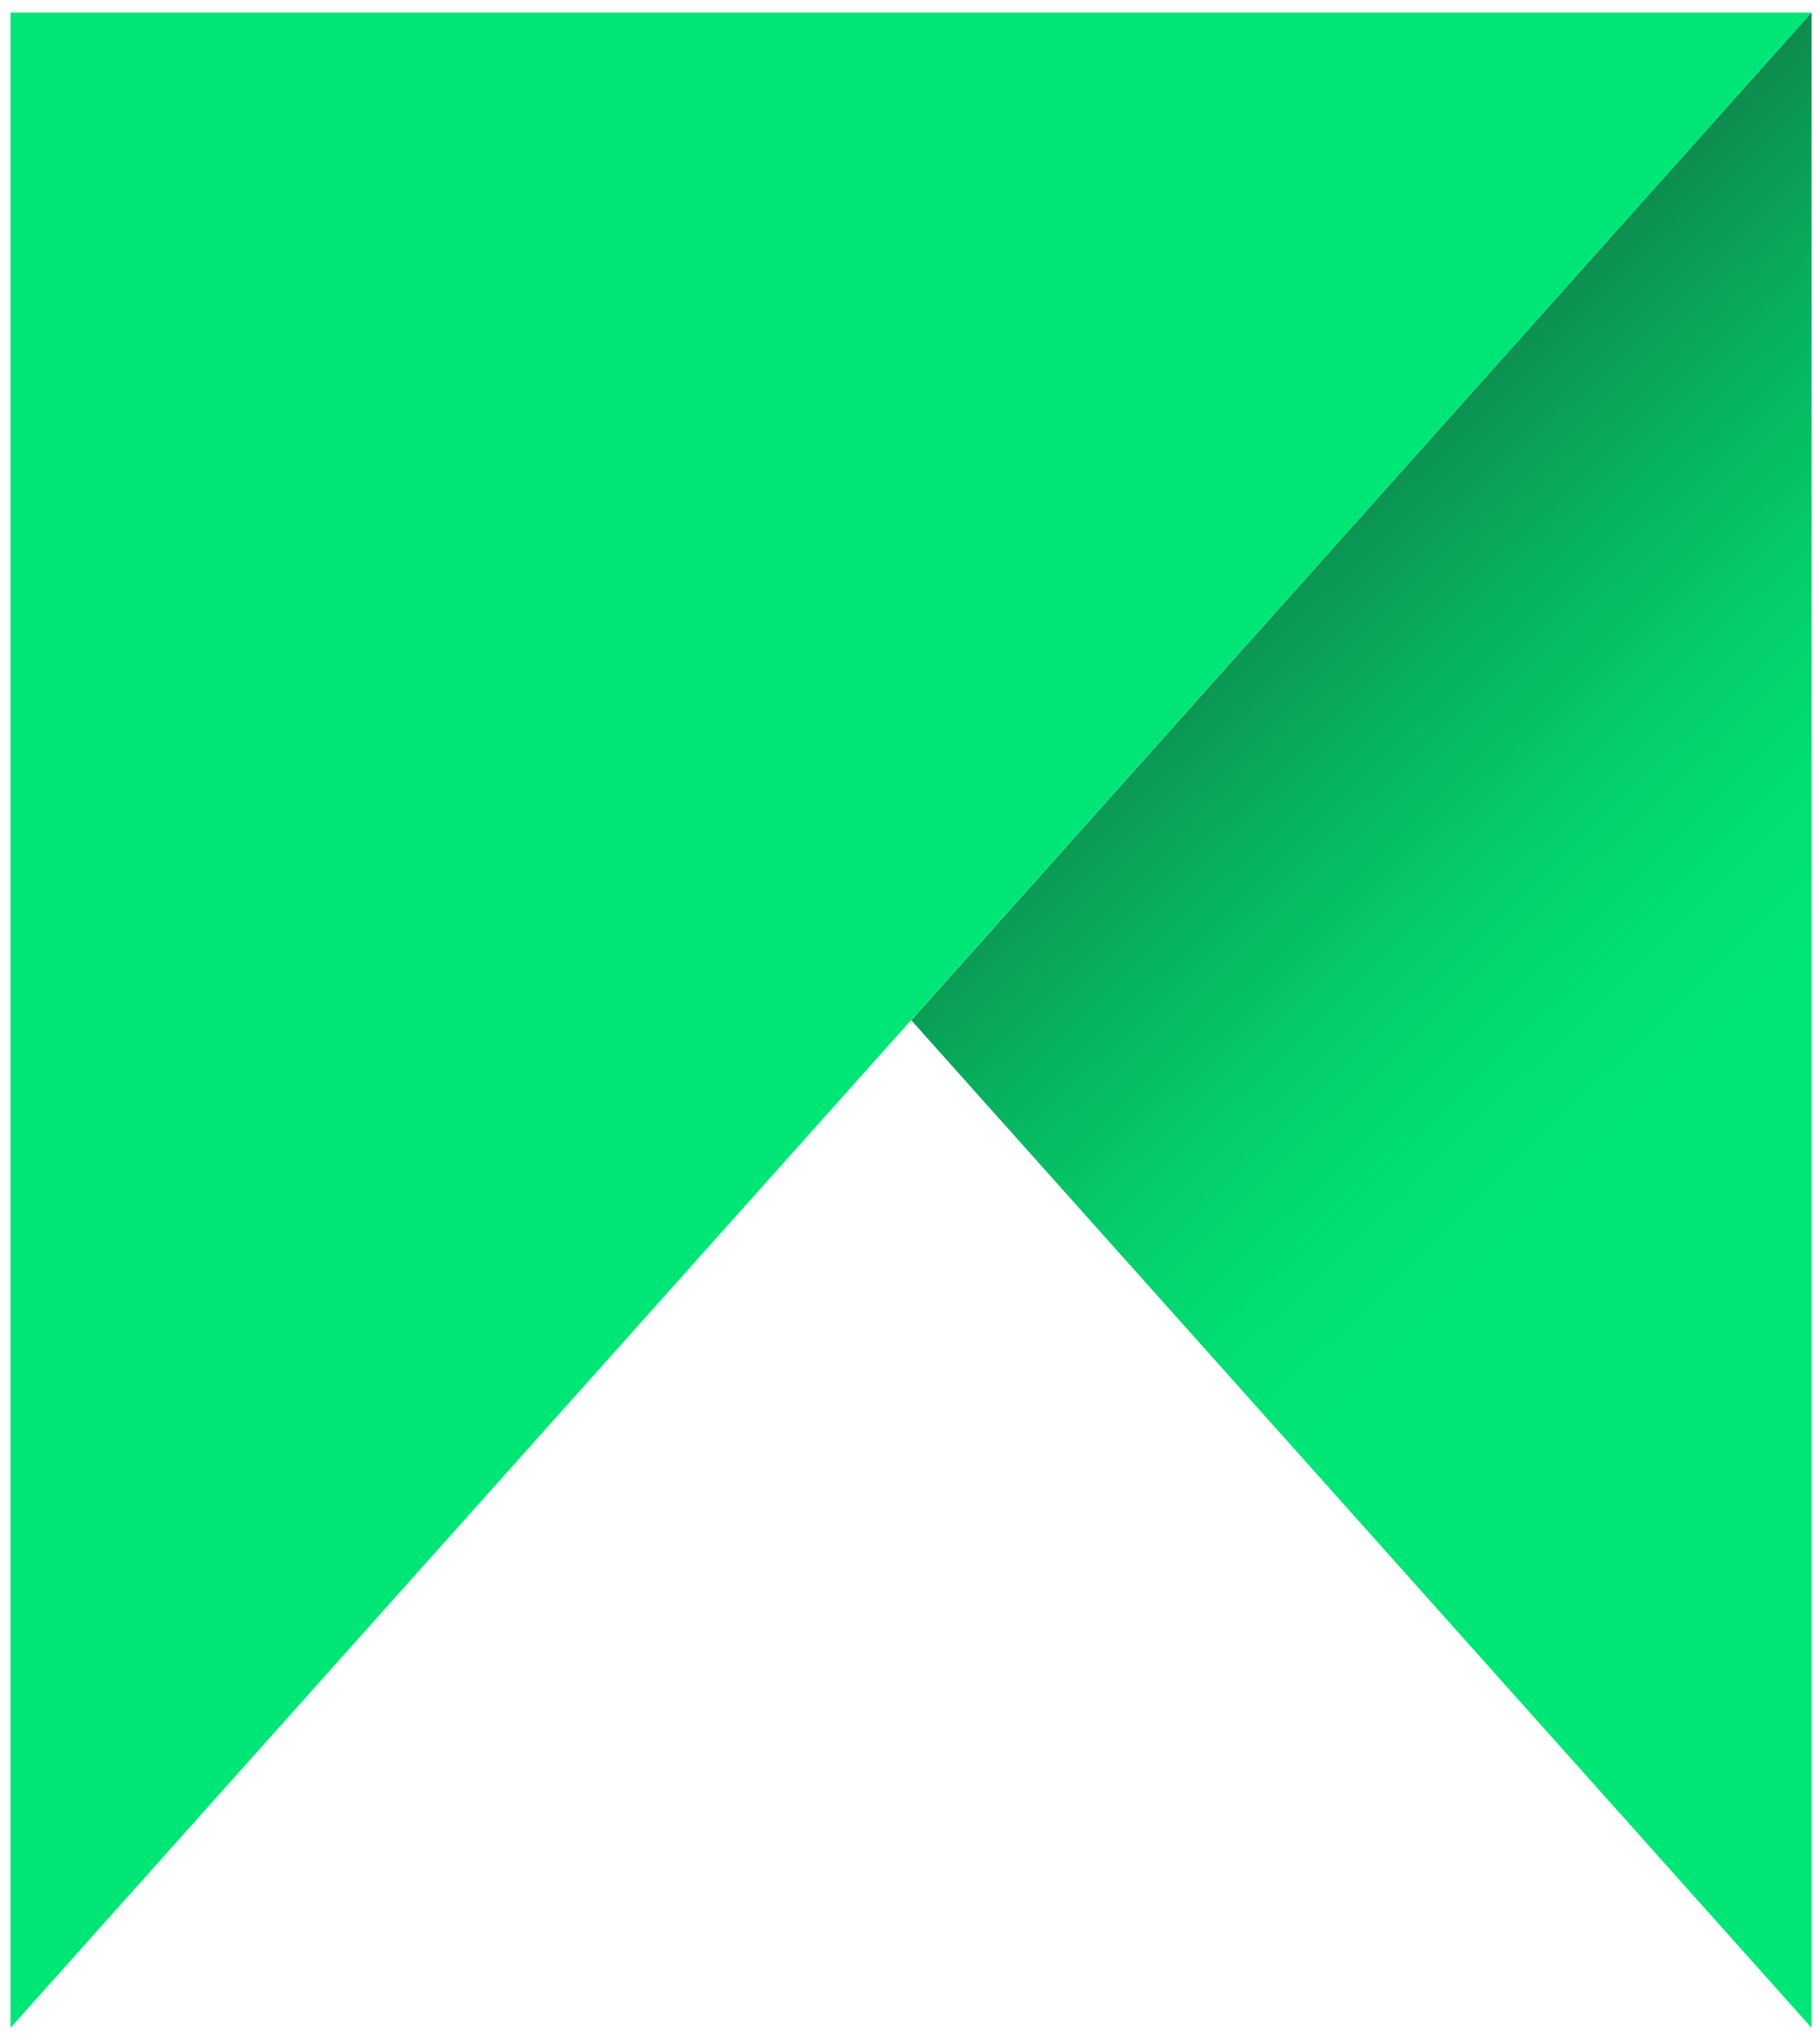
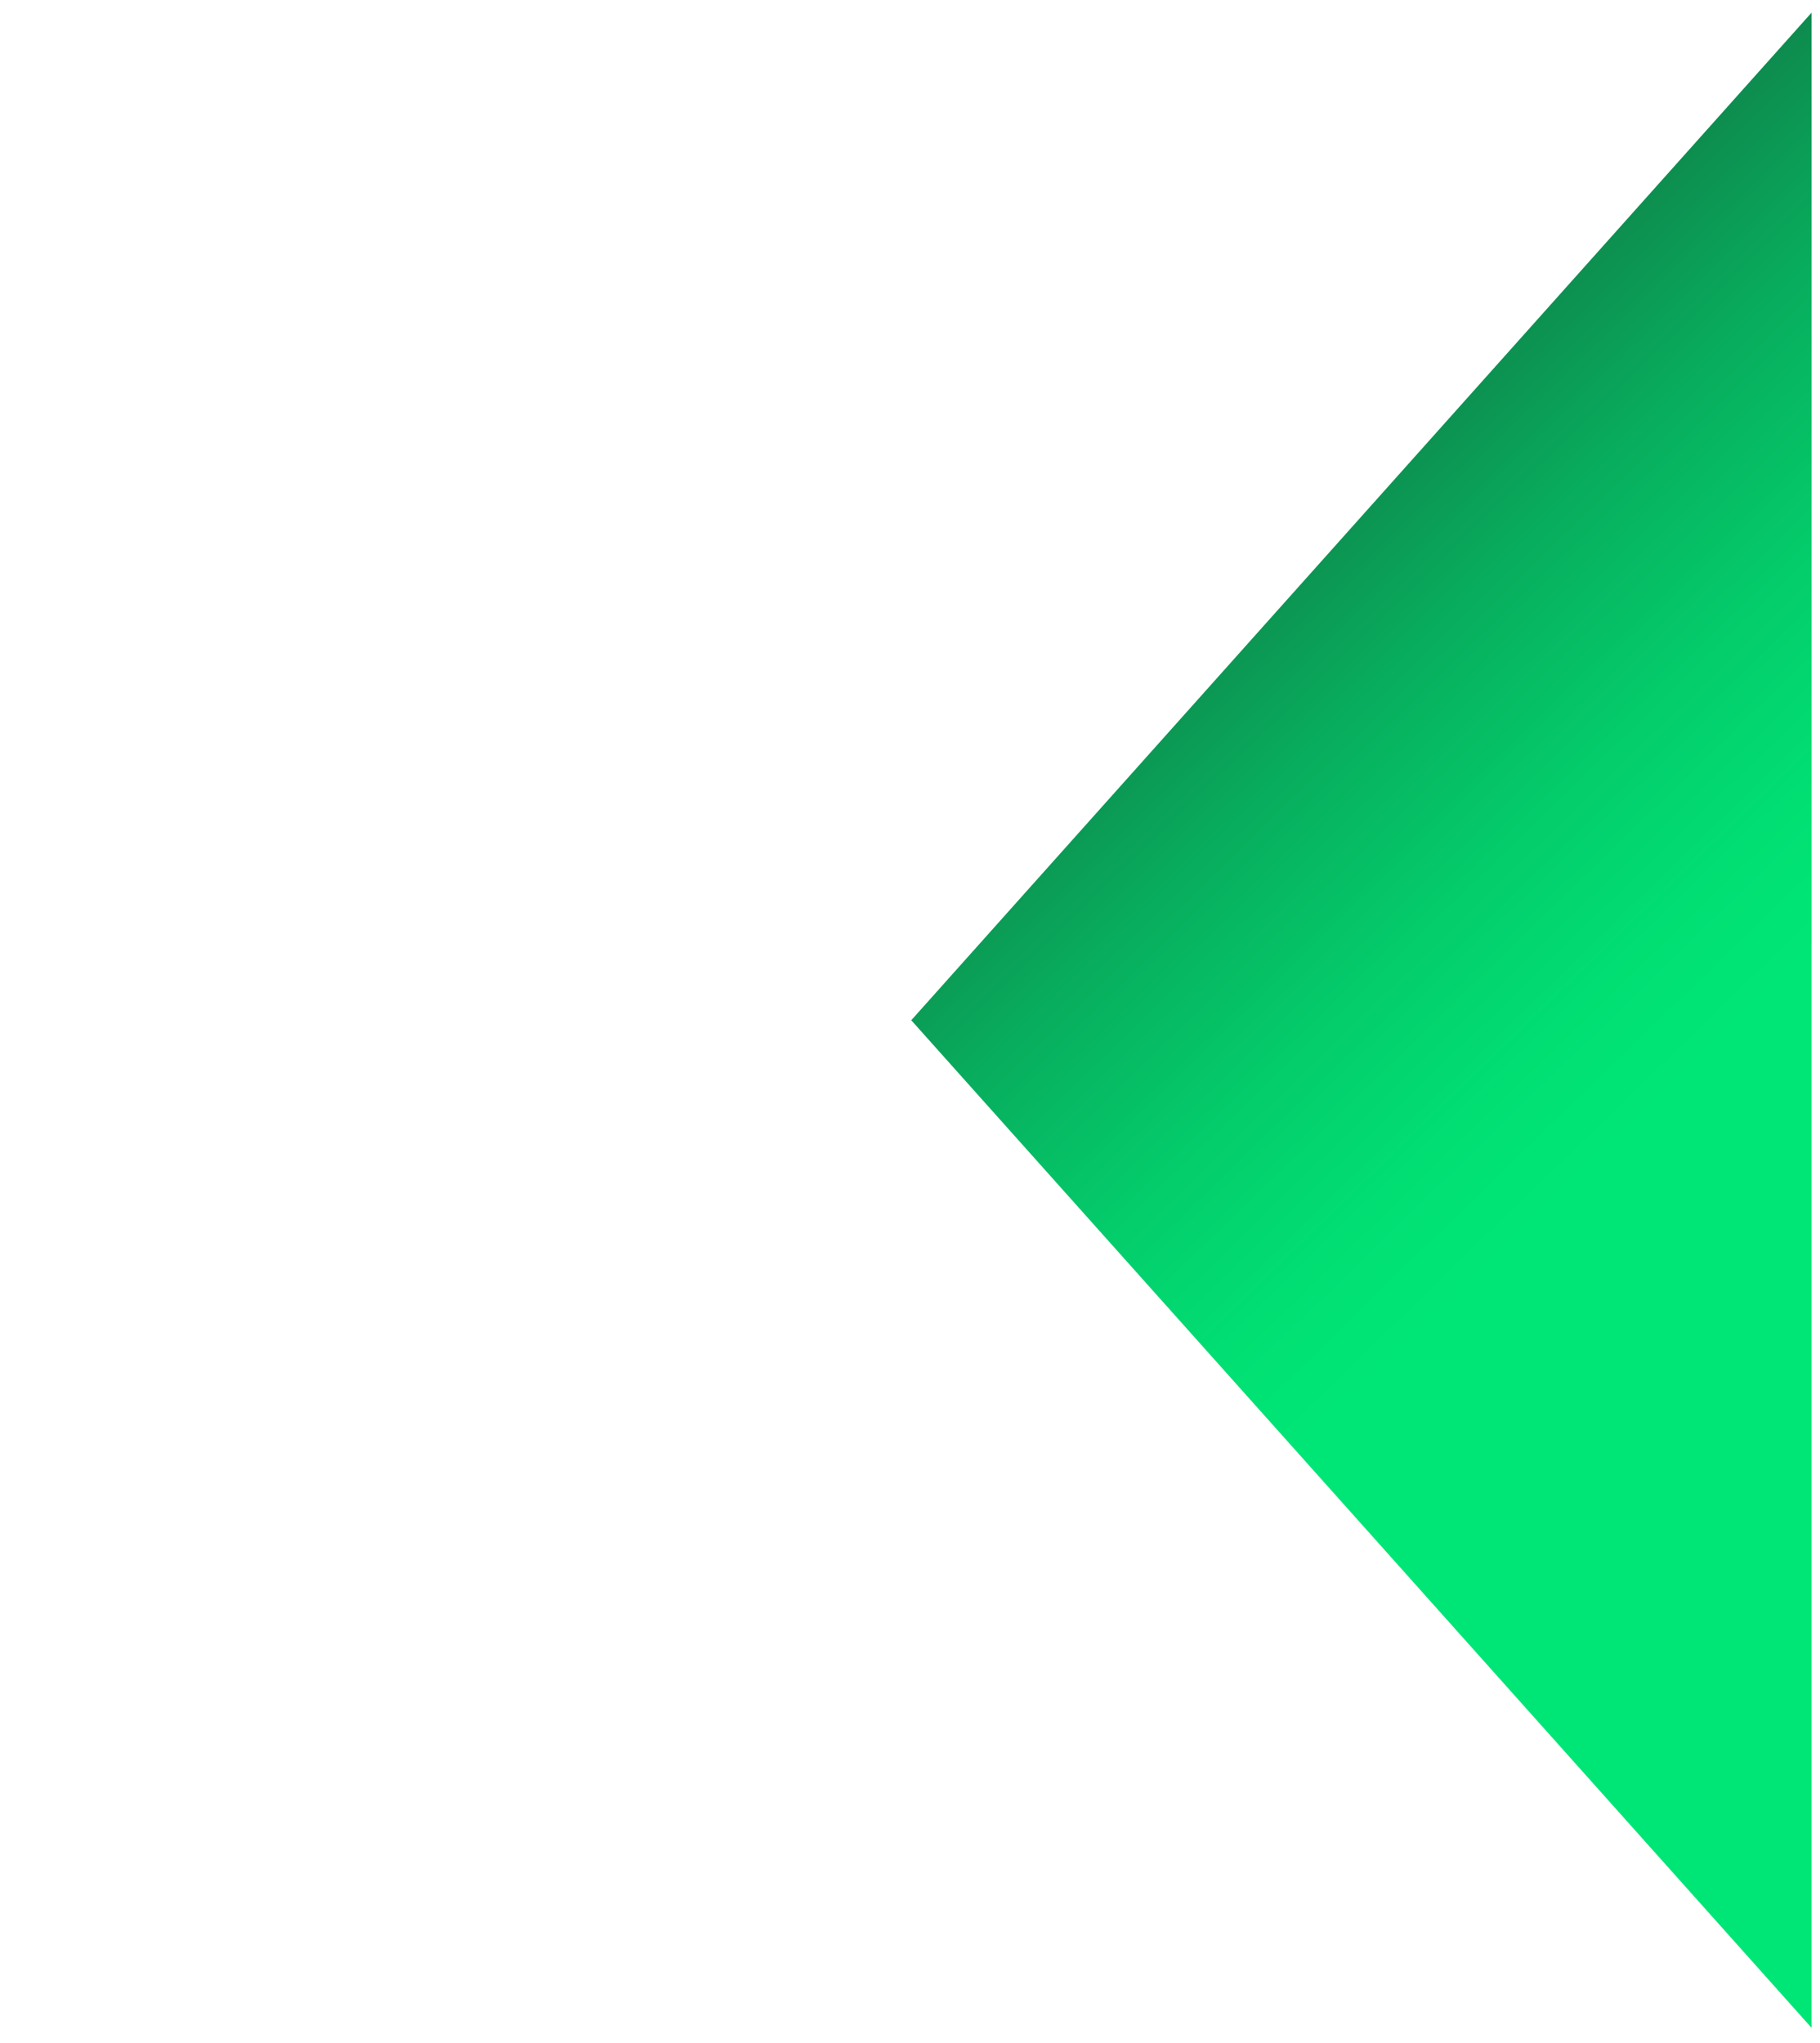
<svg xmlns="http://www.w3.org/2000/svg" version="1.1" id="Ebene_1" x="0px" y="0px" viewBox="0 0 433 486" style="enable-background:new 0 0 433 486;" xml:space="preserve">
  <style type="text/css">
	.st0{fill:#00E676;}
	.st1{fill:url(#XMLID_2_);}
</style>
  <g>
-     <polygon id="XMLID_98_" class="st0" points="2.5,3 2.5,482.4 431,3  " />
    <linearGradient id="XMLID_2_" gradientUnits="userSpaceOnUse" x1="423.265" y1="251.272" x2="244.265" y2="435.744" gradientTransform="matrix(1 0 0 -1 0 486)">
      <stop offset="0" style="stop-color:#00E676" />
      <stop offset="0.111" style="stop-color:#01DF73" />
      <stop offset="0.27" style="stop-color:#04CC6B" />
      <stop offset="0.459" style="stop-color:#08AD5D" />
      <stop offset="0.67" style="stop-color:#0F824A" />
      <stop offset="0.897" style="stop-color:#174B31" />
      <stop offset="1" style="stop-color:#1B2F25" />
    </linearGradient>
    <polygon id="XMLID_99_" class="st1" points="431,3 431,482.4 216.8,242.7  " />
  </g>
</svg>